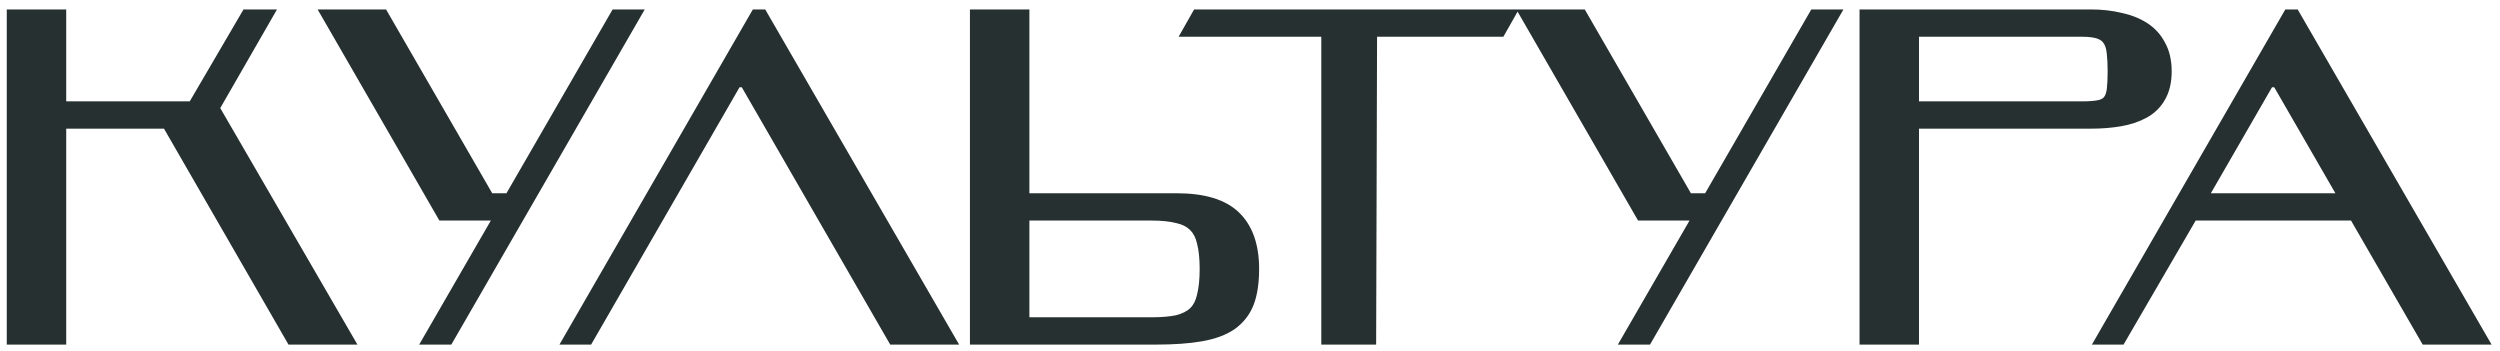
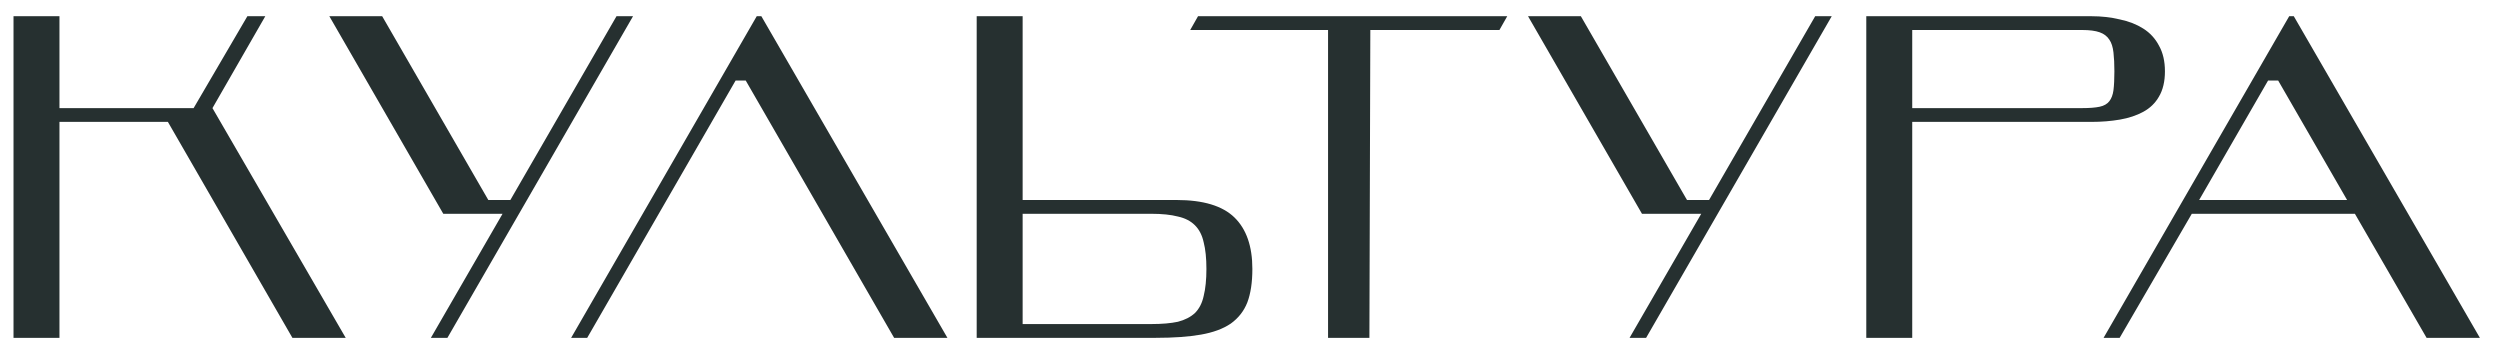
<svg xmlns="http://www.w3.org/2000/svg" width="185" height="26" viewBox="0 0 185 26" fill="none">
  <mask id="path-1-outside-1_456_2200" maskUnits="userSpaceOnUse" x="0" y="0" width="185" height="26" fill="black">
    <rect fill="white" width="185" height="26" />
    <path d="M15.722 8L25.582 25H21.638L12.424 9.02H4.4V25H1V1.2H4.4V8H14.328L18.306 1.2H19.632L15.722 8ZM37.189 15.82H32.803L24.371 1.2H28.281L36.135 14.8H37.767L45.621 1.2H46.845L33.109 25H31.885L37.189 15.82ZM43.453 25H42.264L55.999 1.2H56.34L70.109 25H66.165L55.184 5.96H54.435L43.453 25ZM75.675 14.8H87.065C89.037 14.8 90.465 15.231 91.349 16.092C92.233 16.953 92.675 18.223 92.675 19.9C92.675 20.897 92.55 21.725 92.301 22.382C92.052 23.017 91.644 23.538 91.077 23.946C90.51 24.331 89.774 24.603 88.867 24.762C87.96 24.921 86.85 25 85.535 25H72.275V1.2H75.675V14.8ZM75.675 15.82V23.98H85.195C85.989 23.98 86.646 23.923 87.167 23.81C87.689 23.674 88.108 23.459 88.425 23.164C88.743 22.847 88.958 22.427 89.071 21.906C89.207 21.362 89.275 20.693 89.275 19.9C89.275 19.107 89.207 18.449 89.071 17.928C88.958 17.407 88.743 16.987 88.425 16.67C88.108 16.353 87.689 16.137 87.167 16.024C86.646 15.888 85.989 15.82 85.195 15.82H75.675ZM111.536 1.2L110.958 2.22H101.404L101.336 25H98.276V2.22H88.076L88.654 1.2H111.536ZM125.892 15.82H121.506L113.074 1.2H116.984L124.838 14.8H126.47L134.324 1.2H135.548L121.812 25H120.588L125.892 15.82ZM154.085 8C154.629 8 155.06 7.966 155.377 7.898C155.694 7.83 155.932 7.694 156.091 7.49C156.25 7.286 156.352 7.014 156.397 6.674C156.442 6.311 156.465 5.847 156.465 5.28C156.465 4.736 156.442 4.271 156.397 3.886C156.352 3.478 156.25 3.161 156.091 2.934C155.932 2.685 155.694 2.503 155.377 2.39C155.06 2.277 154.629 2.22 154.085 2.22H141.505V8H154.085ZM141.505 9.02V25H138.105V1.2H154.765C155.513 1.2 156.216 1.279 156.873 1.438C157.53 1.574 158.108 1.801 158.607 2.118C159.106 2.435 159.491 2.855 159.763 3.376C160.058 3.897 160.205 4.532 160.205 5.28C160.205 6.028 160.058 6.651 159.763 7.15C159.491 7.626 159.106 8 158.607 8.272C158.108 8.544 157.53 8.737 156.873 8.85C156.216 8.963 155.513 9.02 154.765 9.02H141.505ZM167.837 5.96L162.737 14.8H173.685L168.585 5.96H167.837ZM174.263 15.82H162.193L156.855 25H155.665L169.401 1.2H169.741L183.511 25H179.567L174.263 15.82Z" />
  </mask>
  <path d="M15.722 8L25.582 25H21.638L12.424 9.02H4.4V25H1V1.2H4.4V8H14.328L18.306 1.2H19.632L15.722 8ZM37.189 15.82H32.803L24.371 1.2H28.281L36.135 14.8H37.767L45.621 1.2H46.845L33.109 25H31.885L37.189 15.82ZM43.453 25H42.264L55.999 1.2H56.34L70.109 25H66.165L55.184 5.96H54.435L43.453 25ZM75.675 14.8H87.065C89.037 14.8 90.465 15.231 91.349 16.092C92.233 16.953 92.675 18.223 92.675 19.9C92.675 20.897 92.55 21.725 92.301 22.382C92.052 23.017 91.644 23.538 91.077 23.946C90.51 24.331 89.774 24.603 88.867 24.762C87.96 24.921 86.85 25 85.535 25H72.275V1.2H75.675V14.8ZM75.675 15.82V23.98H85.195C85.989 23.98 86.646 23.923 87.167 23.81C87.689 23.674 88.108 23.459 88.425 23.164C88.743 22.847 88.958 22.427 89.071 21.906C89.207 21.362 89.275 20.693 89.275 19.9C89.275 19.107 89.207 18.449 89.071 17.928C88.958 17.407 88.743 16.987 88.425 16.67C88.108 16.353 87.689 16.137 87.167 16.024C86.646 15.888 85.989 15.82 85.195 15.82H75.675ZM111.536 1.2L110.958 2.22H101.404L101.336 25H98.276V2.22H88.076L88.654 1.2H111.536ZM125.892 15.82H121.506L113.074 1.2H116.984L124.838 14.8H126.47L134.324 1.2H135.548L121.812 25H120.588L125.892 15.82ZM154.085 8C154.629 8 155.06 7.966 155.377 7.898C155.694 7.83 155.932 7.694 156.091 7.49C156.25 7.286 156.352 7.014 156.397 6.674C156.442 6.311 156.465 5.847 156.465 5.28C156.465 4.736 156.442 4.271 156.397 3.886C156.352 3.478 156.25 3.161 156.091 2.934C155.932 2.685 155.694 2.503 155.377 2.39C155.06 2.277 154.629 2.22 154.085 2.22H141.505V8H154.085ZM141.505 9.02V25H138.105V1.2H154.765C155.513 1.2 156.216 1.279 156.873 1.438C157.53 1.574 158.108 1.801 158.607 2.118C159.106 2.435 159.491 2.855 159.763 3.376C160.058 3.897 160.205 4.532 160.205 5.28C160.205 6.028 160.058 6.651 159.763 7.15C159.491 7.626 159.106 8 158.607 8.272C158.108 8.544 157.53 8.737 156.873 8.85C156.216 8.963 155.513 9.02 154.765 9.02H141.505ZM167.837 5.96L162.737 14.8H173.685L168.585 5.96H167.837ZM174.263 15.82H162.193L156.855 25H155.665L169.401 1.2H169.741L183.511 25H179.567L174.263 15.82Z" fill="#263030" />
-   <path d="M15.722 8L15.289 7.751L15.145 8.001L15.29 8.251L15.722 8ZM25.582 25V25.5H26.45L26.015 24.749L25.582 25ZM21.638 25L21.205 25.25L21.349 25.5H21.638V25ZM12.424 9.02L12.857 8.77L12.713 8.52H12.424V9.02ZM4.4 9.02V8.52H3.9V9.02H4.4ZM4.4 25V25.5H4.9V25H4.4ZM1 25H0.5V25.5H1V25ZM1 1.2V0.7H0.5V1.2H1ZM4.4 1.2H4.9V0.7H4.4V1.2ZM4.4 8H3.9V8.5H4.4V8ZM14.328 8V8.5H14.615L14.76 8.252L14.328 8ZM18.306 1.2V0.7H18.019L17.874 0.948L18.306 1.2ZM19.632 1.2L20.066 1.449L20.496 0.7H19.632V1.2ZM15.722 8L15.29 8.251L25.149 25.251L25.582 25L26.015 24.749L16.154 7.749L15.722 8ZM25.582 25V24.5H21.638V25V25.5H25.582V25ZM21.638 25L22.071 24.75L12.857 8.77L12.424 9.02L11.991 9.27L21.205 25.25L21.638 25ZM12.424 9.02V8.52H4.4V9.02V9.52H12.424V9.02ZM4.4 9.02H3.9V25H4.4H4.9V9.02H4.4ZM4.4 25V24.5H1V25V25.5H4.4V25ZM1 25H1.5V1.2H1H0.5V25H1ZM1 1.2V1.7H4.4V1.2V0.7H1V1.2ZM4.4 1.2H3.9V8H4.4H4.9V1.2H4.4ZM4.4 8V8.5H14.328V8V7.5H4.4V8ZM14.328 8L14.76 8.252L18.738 1.452L18.306 1.2L17.874 0.948L13.896 7.748L14.328 8ZM18.306 1.2V1.7H19.632V1.2V0.7H18.306V1.2ZM19.632 1.2L19.198 0.951L15.289 7.751L15.722 8L16.155 8.249L20.066 1.449L19.632 1.2ZM37.189 15.82L37.622 16.07L38.055 15.32H37.189V15.82ZM32.803 15.82L32.37 16.07L32.514 16.32H32.803V15.82ZM24.371 1.2V0.7H23.505L23.938 1.45L24.371 1.2ZM28.281 1.2L28.714 0.95L28.57 0.7H28.281V1.2ZM36.135 14.8L35.702 15.05L35.846 15.3H36.135V14.8ZM37.767 14.8V15.3H38.056L38.2 15.05L37.767 14.8ZM45.621 1.2V0.7H45.332L45.188 0.95L45.621 1.2ZM46.845 1.2L47.278 1.45L47.711 0.7H46.845V1.2ZM33.109 25V25.5H33.398L33.542 25.25L33.109 25ZM31.885 25L31.452 24.75L31.019 25.5H31.885V25ZM37.189 15.82V15.32H32.803V15.82V16.32H37.189V15.82ZM32.803 15.82L33.236 15.57L24.804 0.95L24.371 1.2L23.938 1.45L32.37 16.07L32.803 15.82ZM24.371 1.2V1.7H28.281V1.2V0.7H24.371V1.2ZM28.281 1.2L27.848 1.45L35.702 15.05L36.135 14.8L36.568 14.55L28.714 0.95L28.281 1.2ZM36.135 14.8V15.3H37.767V14.8V14.3H36.135V14.8ZM37.767 14.8L38.2 15.05L46.054 1.45L45.621 1.2L45.188 0.95L37.334 14.55L37.767 14.8ZM45.621 1.2V1.7H46.845V1.2V0.7H45.621V1.2ZM46.845 1.2L46.412 0.95L32.676 24.75L33.109 25L33.542 25.25L47.278 1.45L46.845 1.2ZM33.109 25V24.5H31.885V25V25.5H33.109V25ZM31.885 25L32.318 25.25L37.622 16.07L37.189 15.82L36.756 15.57L31.452 24.75L31.885 25ZM43.453 25V25.5H43.742L43.887 25.25L43.453 25ZM42.264 25L41.831 24.75L41.398 25.5H42.264V25ZM55.999 1.2V0.7H55.711L55.566 0.95L55.999 1.2ZM56.34 1.2L56.772 0.95L56.628 0.7H56.34V1.2ZM70.109 25V25.5H70.977L70.542 24.75L70.109 25ZM66.165 25L65.732 25.25L65.877 25.5H66.165V25ZM55.184 5.96L55.617 5.71L55.472 5.46H55.184V5.96ZM54.435 5.96V5.46H54.147L54.002 5.71L54.435 5.96ZM43.453 25V24.5H42.264V25V25.5H43.453V25ZM42.264 25L42.697 25.25L56.433 1.45L55.999 1.2L55.566 0.95L41.831 24.75L42.264 25ZM55.999 1.2V1.7H56.34V1.2V0.7H55.999V1.2ZM56.34 1.2L55.907 1.45L69.677 25.25L70.109 25L70.542 24.75L56.772 0.95L56.34 1.2ZM70.109 25V24.5H66.165V25V25.5H70.109V25ZM66.165 25L66.599 24.75L55.617 5.71L55.184 5.96L54.75 6.21L65.732 25.25L66.165 25ZM55.184 5.96V5.46H54.435V5.96V6.46H55.184V5.96ZM54.435 5.96L54.002 5.71L43.02 24.75L43.453 25L43.887 25.25L54.869 6.21L54.435 5.96ZM75.675 14.8H75.175V15.3H75.675V14.8ZM91.349 16.092L91.698 15.734V15.734L91.349 16.092ZM92.301 22.382L92.767 22.565L92.769 22.559L92.301 22.382ZM91.077 23.946L91.358 24.36L91.369 24.352L91.077 23.946ZM88.867 24.762L88.953 25.255L88.867 24.762ZM72.275 25H71.775V25.5H72.275V25ZM72.275 1.2V0.7H71.775V1.2H72.275ZM75.675 1.2H76.175V0.7H75.675V1.2ZM75.675 15.82V15.32H75.175V15.82H75.675ZM75.675 23.98H75.175V24.48H75.675V23.98ZM87.167 23.81L87.273 24.299L87.283 24.296L87.293 24.294L87.167 23.81ZM88.425 23.164L88.765 23.53L88.772 23.524L88.779 23.518L88.425 23.164ZM89.071 21.906L88.586 21.785L88.584 21.792L88.583 21.8L89.071 21.906ZM89.071 17.928L88.583 18.034L88.585 18.044L88.587 18.054L89.071 17.928ZM88.425 16.67L88.779 16.316L88.425 16.67ZM87.167 16.024L87.041 16.508L87.051 16.51L87.061 16.513L87.167 16.024ZM75.675 14.8V15.3H87.065V14.8V14.3H75.675V14.8ZM87.065 14.8V15.3C88.981 15.3 90.252 15.721 91 16.45L91.349 16.092L91.698 15.734C90.678 14.74 89.093 14.3 87.065 14.3V14.8ZM91.349 16.092L91 16.45C91.757 17.187 92.175 18.308 92.175 19.9H92.675H93.175C93.175 18.138 92.709 16.719 91.698 15.734L91.349 16.092ZM92.675 19.9H92.175C92.175 20.86 92.055 21.622 91.834 22.205L92.301 22.382L92.769 22.559C93.046 21.827 93.175 20.935 93.175 19.9H92.675ZM92.301 22.382L91.836 22.199C91.623 22.742 91.276 23.187 90.785 23.54L91.077 23.946L91.369 24.352C92.012 23.889 92.481 23.291 92.766 22.565L92.301 22.382ZM91.077 23.946L90.796 23.532C90.304 23.867 89.641 24.119 88.781 24.27L88.867 24.762L88.953 25.255C89.907 25.088 90.716 24.796 91.358 24.36L91.077 23.946ZM88.867 24.762L88.781 24.27C87.912 24.422 86.832 24.5 85.535 24.5V25V25.5C86.868 25.5 88.009 25.42 88.953 25.255L88.867 24.762ZM85.535 25V24.5H72.275V25V25.5H85.535V25ZM72.275 25H72.775V1.2H72.275H71.775V25H72.275ZM72.275 1.2V1.7H75.675V1.2V0.7H72.275V1.2ZM75.675 1.2H75.175V14.8H75.675H76.175V1.2H75.675ZM75.675 15.82H75.175V23.98H75.675H76.175V15.82H75.675ZM75.675 23.98V24.48H85.195V23.98V23.48H75.675V23.98ZM85.195 23.98V24.48C86.009 24.48 86.705 24.422 87.273 24.299L87.167 23.81L87.061 23.321C86.587 23.424 85.968 23.48 85.195 23.48V23.98ZM87.167 23.81L87.293 24.294C87.875 24.142 88.374 23.893 88.765 23.53L88.425 23.164L88.085 22.798C87.841 23.024 87.501 23.206 87.041 23.326L87.167 23.81ZM88.425 23.164L88.779 23.518C89.176 23.12 89.43 22.609 89.56 22.012L89.071 21.906L88.583 21.8C88.486 22.245 88.309 22.573 88.072 22.81L88.425 23.164ZM89.071 21.906L89.556 22.027C89.705 21.431 89.775 20.719 89.775 19.9H89.275H88.775C88.775 20.668 88.709 21.293 88.586 21.785L89.071 21.906ZM89.275 19.9H89.775C89.775 19.082 89.706 18.379 89.555 17.802L89.071 17.928L88.587 18.054C88.709 18.52 88.775 19.131 88.775 19.9H89.275ZM89.071 17.928L89.56 17.822C89.43 17.225 89.176 16.713 88.779 16.316L88.425 16.67L88.072 17.024C88.309 17.261 88.486 17.589 88.583 18.034L89.071 17.928ZM88.425 16.67L88.779 16.316C88.382 15.919 87.871 15.665 87.273 15.535L87.167 16.024L87.061 16.513C87.507 16.61 87.834 16.786 88.072 17.024L88.425 16.67ZM87.167 16.024L87.293 15.54C86.716 15.39 86.013 15.32 85.195 15.32V15.82V16.32C85.964 16.32 86.575 16.386 87.041 16.508L87.167 16.024ZM85.195 15.82V15.32H75.675V15.82V16.32H85.195V15.82ZM111.536 1.2L111.971 1.446L112.394 0.7H111.536V1.2ZM110.958 2.22V2.72H111.249L111.393 2.467L110.958 2.22ZM101.404 2.22V1.72H100.905L100.904 2.219L101.404 2.22ZM101.336 25V25.5H101.834L101.836 25.002L101.336 25ZM98.276 25H97.776V25.5H98.276V25ZM98.276 2.22H98.776V1.72H98.276V2.22ZM88.076 2.22L87.641 1.973L87.218 2.72H88.076V2.22ZM88.654 1.2V0.7H88.362L88.219 0.953L88.654 1.2ZM111.536 1.2L111.101 0.953L110.523 1.973L110.958 2.22L111.393 2.467L111.971 1.446L111.536 1.2ZM110.958 2.22V1.72H101.404V2.22V2.72H110.958V2.22ZM101.404 2.22L100.904 2.219L100.836 24.998L101.336 25L101.836 25.002L101.904 2.221L101.404 2.22ZM101.336 25V24.5H98.276V25V25.5H101.336V25ZM98.276 25H98.776V2.22H98.276H97.776V25H98.276ZM98.276 2.22V1.72H88.076V2.22V2.72H98.276V2.22ZM88.076 2.22L88.511 2.467L89.089 1.446L88.654 1.2L88.219 0.953L87.641 1.973L88.076 2.22ZM88.654 1.2V1.7H111.536V1.2V0.7H88.654V1.2ZM125.892 15.82L126.325 16.07L126.758 15.32H125.892V15.82ZM121.506 15.82L121.073 16.07L121.217 16.32H121.506V15.82ZM113.074 1.2V0.7H112.208L112.641 1.45L113.074 1.2ZM116.984 1.2L117.417 0.95L117.272 0.7H116.984V1.2ZM124.838 14.8L124.405 15.05L124.549 15.3H124.838V14.8ZM126.47 14.8V15.3H126.758L126.903 15.05L126.47 14.8ZM134.324 1.2V0.7H134.035L133.891 0.95L134.324 1.2ZM135.548 1.2L135.981 1.45L136.414 0.7H135.548V1.2ZM121.812 25V25.5H122.101L122.245 25.25L121.812 25ZM120.588 25L120.155 24.75L119.721 25.5H120.588V25ZM125.892 15.82V15.32H121.506V15.82V16.32H125.892V15.82ZM121.506 15.82L121.939 15.57L113.507 0.95L113.074 1.2L112.641 1.45L121.073 16.07L121.506 15.82ZM113.074 1.2V1.7H116.984V1.2V0.7H113.074V1.2ZM116.984 1.2L116.551 1.45L124.405 15.05L124.838 14.8L125.271 14.55L117.417 0.95L116.984 1.2ZM124.838 14.8V15.3H126.47V14.8V14.3H124.838V14.8ZM126.47 14.8L126.903 15.05L134.757 1.45L134.324 1.2L133.891 0.95L126.037 14.55L126.47 14.8ZM134.324 1.2V1.7H135.548V1.2V0.7H134.324V1.2ZM135.548 1.2L135.115 0.95L121.379 24.75L121.812 25L122.245 25.25L135.981 1.45L135.548 1.2ZM121.812 25V24.5H120.588V25V25.5H121.812V25ZM120.588 25L121.021 25.25L126.325 16.07L125.892 15.82L125.459 15.57L120.155 24.75L120.588 25ZM155.377 7.898L155.272 7.409L155.377 7.898ZM156.091 7.49L156.486 7.797V7.797L156.091 7.49ZM156.397 6.674L156.893 6.74L156.893 6.736L156.397 6.674ZM156.397 3.886L155.9 3.941L155.9 3.944L156.397 3.886ZM156.091 2.934L155.669 3.202L155.675 3.212L155.681 3.221L156.091 2.934ZM155.377 2.39L155.209 2.861L155.377 2.39ZM141.505 2.22V1.72H141.005V2.22H141.505ZM141.505 8H141.005V8.5H141.505V8ZM141.505 9.02V8.52H141.005V9.02H141.505ZM141.505 25V25.5H142.005V25H141.505ZM138.105 25H137.605V25.5H138.105V25ZM138.105 1.2V0.7H137.605V1.2H138.105ZM156.873 1.438L156.756 1.924L156.764 1.926L156.772 1.928L156.873 1.438ZM158.607 2.118L158.875 1.696L158.875 1.696L158.607 2.118ZM159.763 3.376L159.32 3.607L159.324 3.615L159.328 3.622L159.763 3.376ZM159.763 7.15L159.332 6.896L159.329 6.902L159.763 7.15ZM158.607 8.272L158.846 8.711L158.607 8.272ZM156.873 8.85L156.958 9.343L156.873 8.85ZM154.085 8V8.5C154.644 8.5 155.115 8.466 155.482 8.387L155.377 7.898L155.272 7.409C155.005 7.466 154.614 7.5 154.085 7.5V8ZM155.377 7.898L155.482 8.387C155.884 8.301 156.238 8.116 156.486 7.797L156.091 7.49L155.696 7.183C155.627 7.272 155.505 7.359 155.272 7.409L155.377 7.898ZM156.091 7.49L156.486 7.797C156.714 7.504 156.839 7.14 156.893 6.74L156.397 6.674L155.901 6.608C155.864 6.888 155.786 7.068 155.696 7.183L156.091 7.49ZM156.397 6.674L156.893 6.736C156.942 6.345 156.965 5.857 156.965 5.28H156.465H155.965C155.965 5.836 155.943 6.278 155.901 6.612L156.397 6.674ZM156.465 5.28H156.965C156.965 4.724 156.942 4.238 156.894 3.828L156.397 3.886L155.9 3.944C155.943 4.304 155.965 4.748 155.965 5.28H156.465ZM156.397 3.886L156.894 3.831C156.843 3.377 156.725 2.968 156.501 2.647L156.091 2.934L155.681 3.221C155.774 3.353 155.86 3.579 155.9 3.941L156.397 3.886ZM156.091 2.934L156.513 2.666C156.286 2.309 155.952 2.064 155.545 1.919L155.377 2.39L155.209 2.861C155.437 2.942 155.578 3.06 155.669 3.202L156.091 2.934ZM155.377 2.39L155.545 1.919C155.151 1.778 154.656 1.72 154.085 1.72V2.22V2.72C154.602 2.72 154.968 2.775 155.209 2.861L155.377 2.39ZM154.085 2.22V1.72H141.505V2.22V2.72H154.085V2.22ZM141.505 2.22H141.005V8H141.505H142.005V2.22H141.505ZM141.505 8V8.5H154.085V8V7.5H141.505V8ZM141.505 9.02H141.005V25H141.505H142.005V9.02H141.505ZM141.505 25V24.5H138.105V25V25.5H141.505V25ZM138.105 25H138.605V1.2H138.105H137.605V25H138.105ZM138.105 1.2V1.7H154.765V1.2V0.7H138.105V1.2ZM154.765 1.2V1.7C155.478 1.7 156.141 1.776 156.756 1.924L156.873 1.438L156.99 0.952C156.291 0.783 155.548 0.7 154.765 0.7V1.2ZM156.873 1.438L156.772 1.928C157.378 2.053 157.897 2.259 158.339 2.54L158.607 2.118L158.875 1.696C158.319 1.342 157.683 1.095 156.974 0.948L156.873 1.438ZM158.607 2.118L158.339 2.54C158.764 2.81 159.088 3.164 159.32 3.607L159.763 3.376L160.206 3.145C159.894 2.545 159.448 2.06 158.875 1.696L158.607 2.118ZM159.763 3.376L159.328 3.622C159.571 4.052 159.705 4.597 159.705 5.28H160.205H160.705C160.705 4.467 160.545 3.743 160.198 3.13L159.763 3.376ZM160.205 5.28H159.705C159.705 5.964 159.57 6.493 159.333 6.896L159.763 7.15L160.193 7.404C160.545 6.809 160.705 6.092 160.705 5.28H160.205ZM159.763 7.15L159.329 6.902C159.105 7.295 158.788 7.604 158.368 7.833L158.607 8.272L158.846 8.711C159.423 8.396 159.877 7.957 160.197 7.398L159.763 7.15ZM158.607 8.272L158.368 7.833C157.925 8.075 157.4 8.252 156.788 8.357L156.873 8.85L156.958 9.343C157.66 9.222 158.292 9.013 158.846 8.711L158.607 8.272ZM156.873 8.85L156.788 8.357C156.162 8.465 155.488 8.52 154.765 8.52V9.02V9.52C155.538 9.52 156.269 9.461 156.958 9.343L156.873 8.85ZM154.765 9.02V8.52H141.505V9.02V9.52H154.765V9.02ZM167.837 5.96V5.46H167.549L167.404 5.71L167.837 5.96ZM162.737 14.8L162.304 14.55L161.872 15.3H162.737V14.8ZM173.685 14.8V15.3H174.551L174.119 14.55L173.685 14.8ZM168.585 5.96L169.019 5.71L168.874 5.46H168.585V5.96ZM174.263 15.82L174.696 15.57L174.552 15.32H174.263V15.82ZM162.193 15.82V15.32H161.906L161.761 15.569L162.193 15.82ZM156.855 25V25.5H157.143L157.288 25.251L156.855 25ZM155.665 25L155.232 24.75L154.8 25.5H155.665V25ZM169.401 1.2V0.7H169.113L168.968 0.95L169.401 1.2ZM169.741 1.2L170.174 0.95L170.03 0.7H169.741V1.2ZM183.511 25V25.5H184.378L183.944 24.75L183.511 25ZM179.567 25L179.135 25.25L179.279 25.5H179.567V25ZM167.837 5.96L167.404 5.71L162.304 14.55L162.737 14.8L163.171 15.05L168.271 6.21L167.837 5.96ZM162.737 14.8V15.3H173.685V14.8V14.3H162.737V14.8ZM173.685 14.8L174.119 14.55L169.019 5.71L168.585 5.96L168.152 6.21L173.252 15.05L173.685 14.8ZM168.585 5.96V5.46H167.837V5.96V6.46H168.585V5.96ZM174.263 15.82V15.32H162.193V15.82V16.32H174.263V15.82ZM162.193 15.82L161.761 15.569L156.423 24.749L156.855 25L157.288 25.251L162.626 16.071L162.193 15.82ZM156.855 25V24.5H155.665V25V25.5H156.855V25ZM155.665 25L156.099 25.25L169.835 1.45L169.401 1.2L168.968 0.95L155.232 24.75L155.665 25ZM169.401 1.2V1.7H169.741V1.2V0.7H169.401V1.2ZM169.741 1.2L169.309 1.45L183.079 25.25L183.511 25L183.944 24.75L170.174 0.95L169.741 1.2ZM183.511 25V24.5H179.567V25V25.5H183.511V25ZM179.567 25L180 24.75L174.696 15.57L174.263 15.82L173.831 16.07L179.135 25.25L179.567 25Z" fill="#263030" mask="url(#path-1-outside-1_456_2200)" />
</svg>